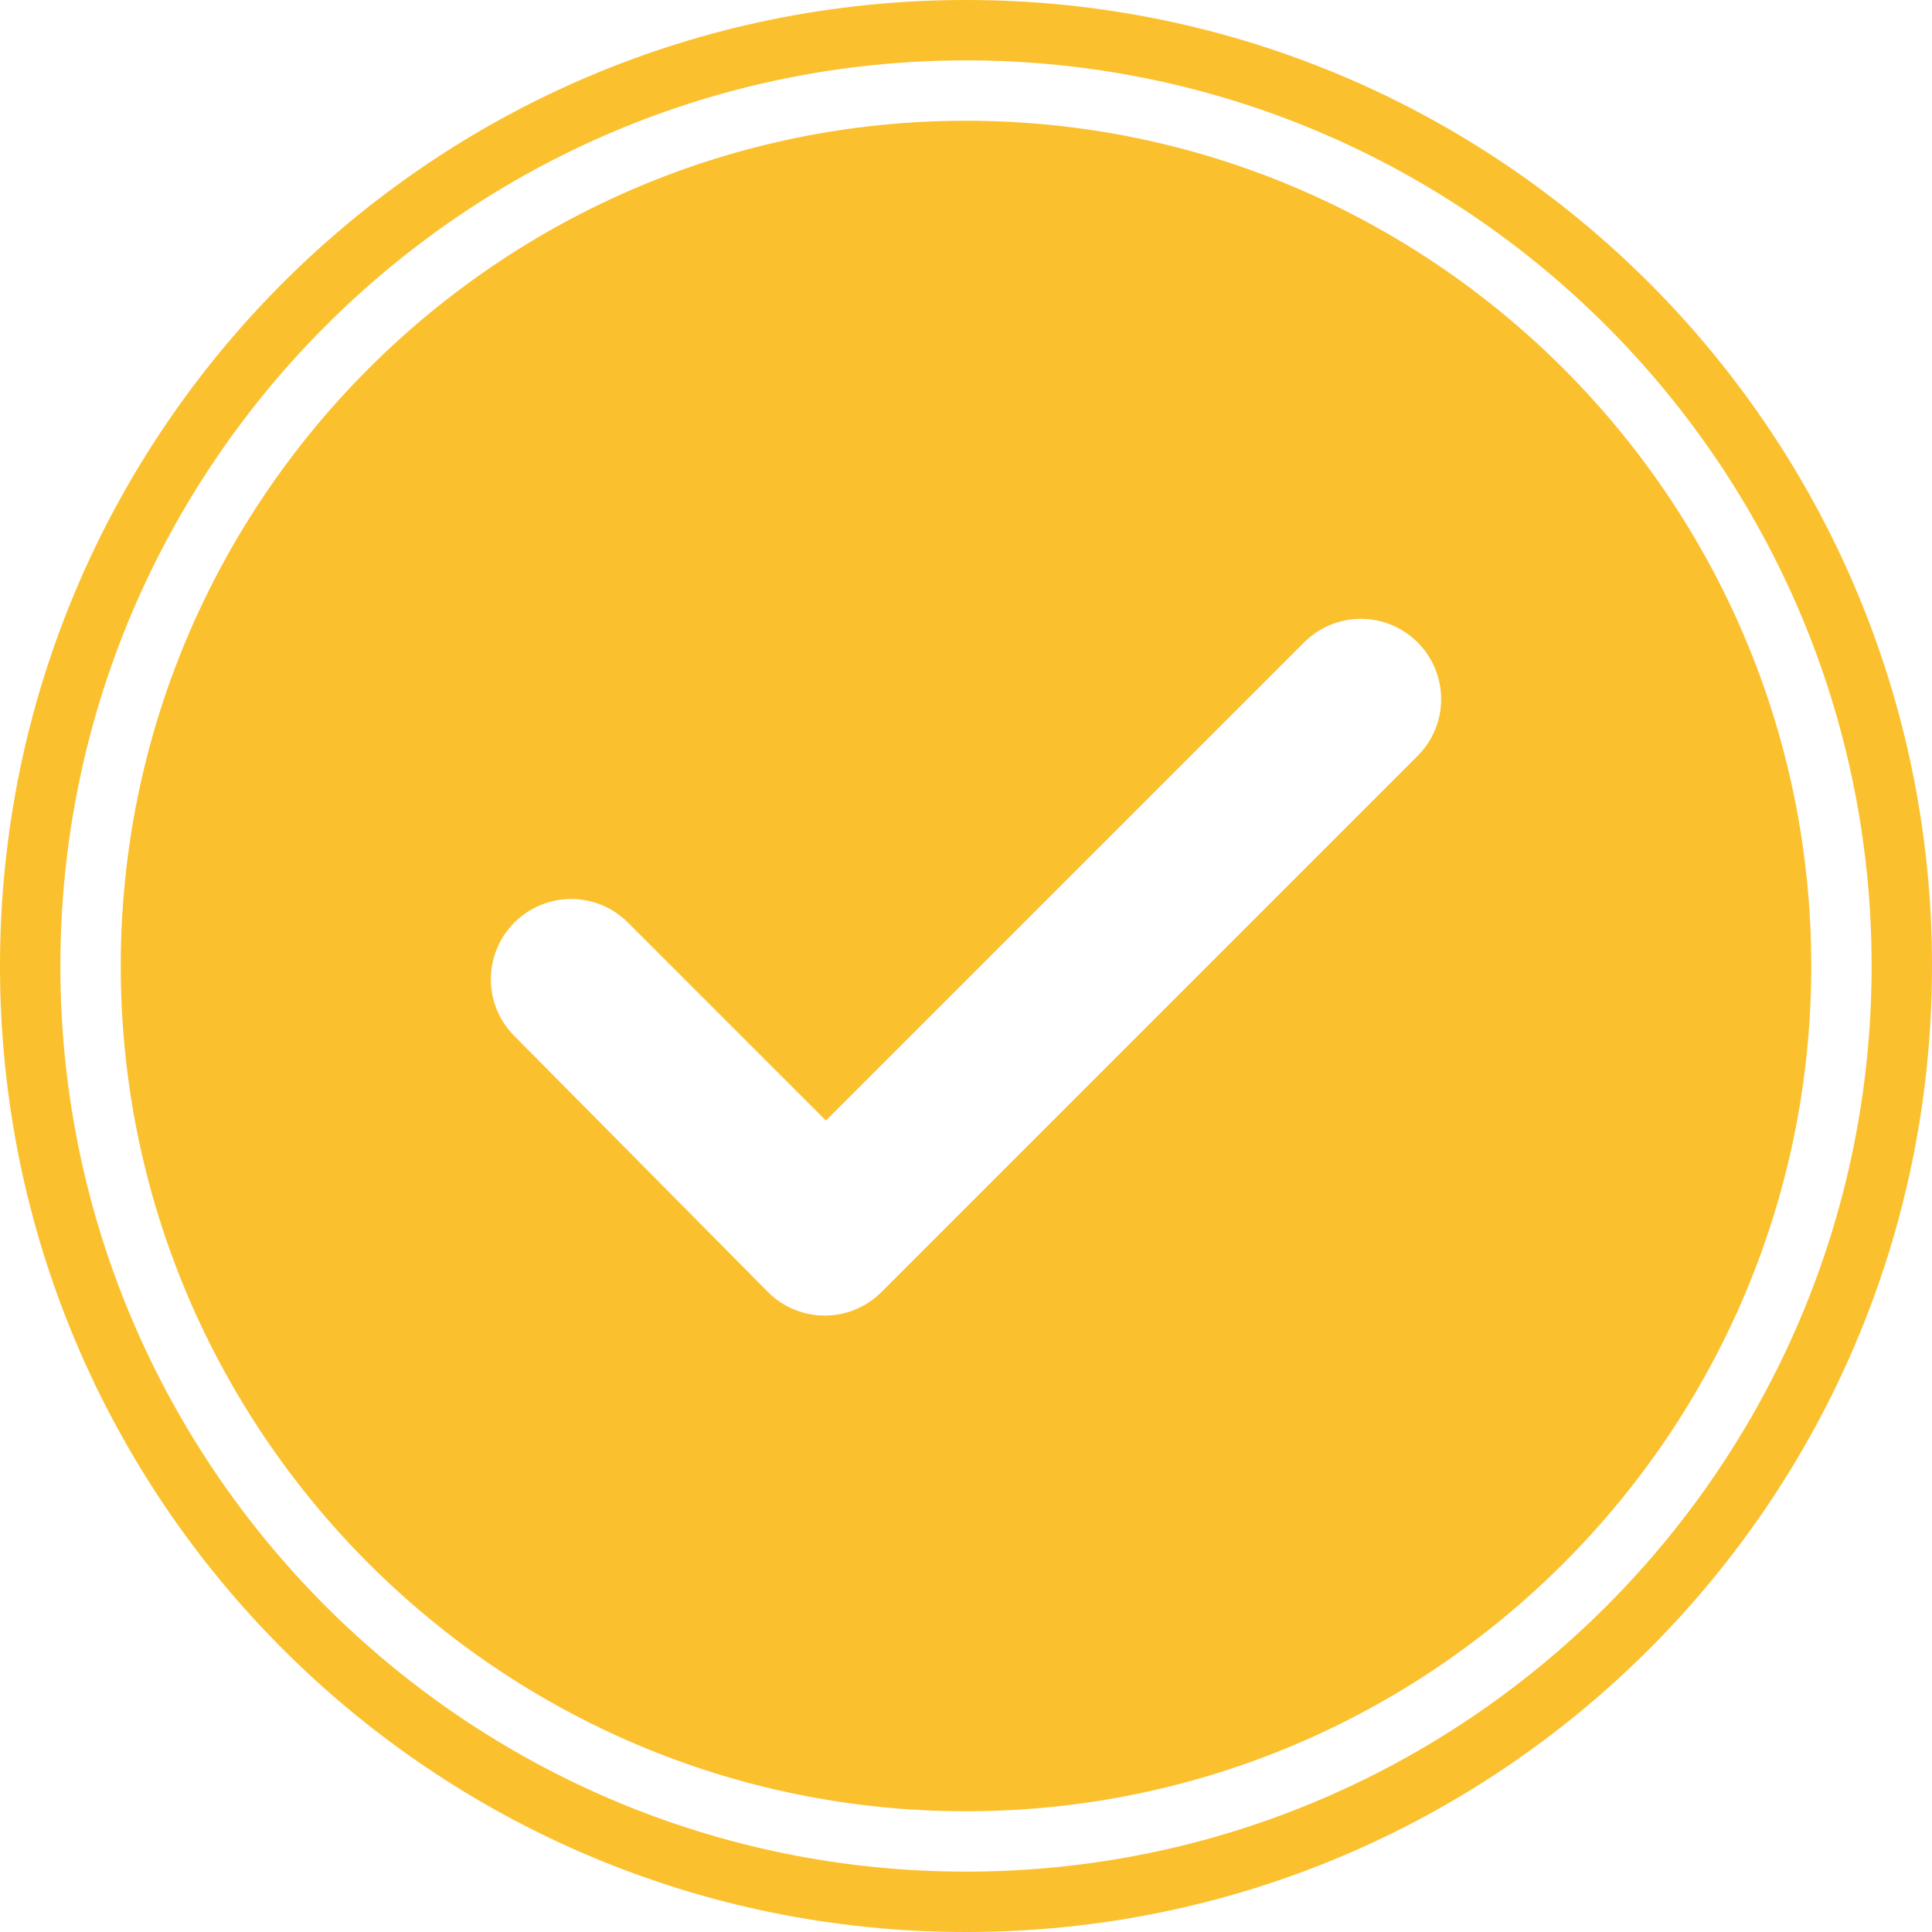
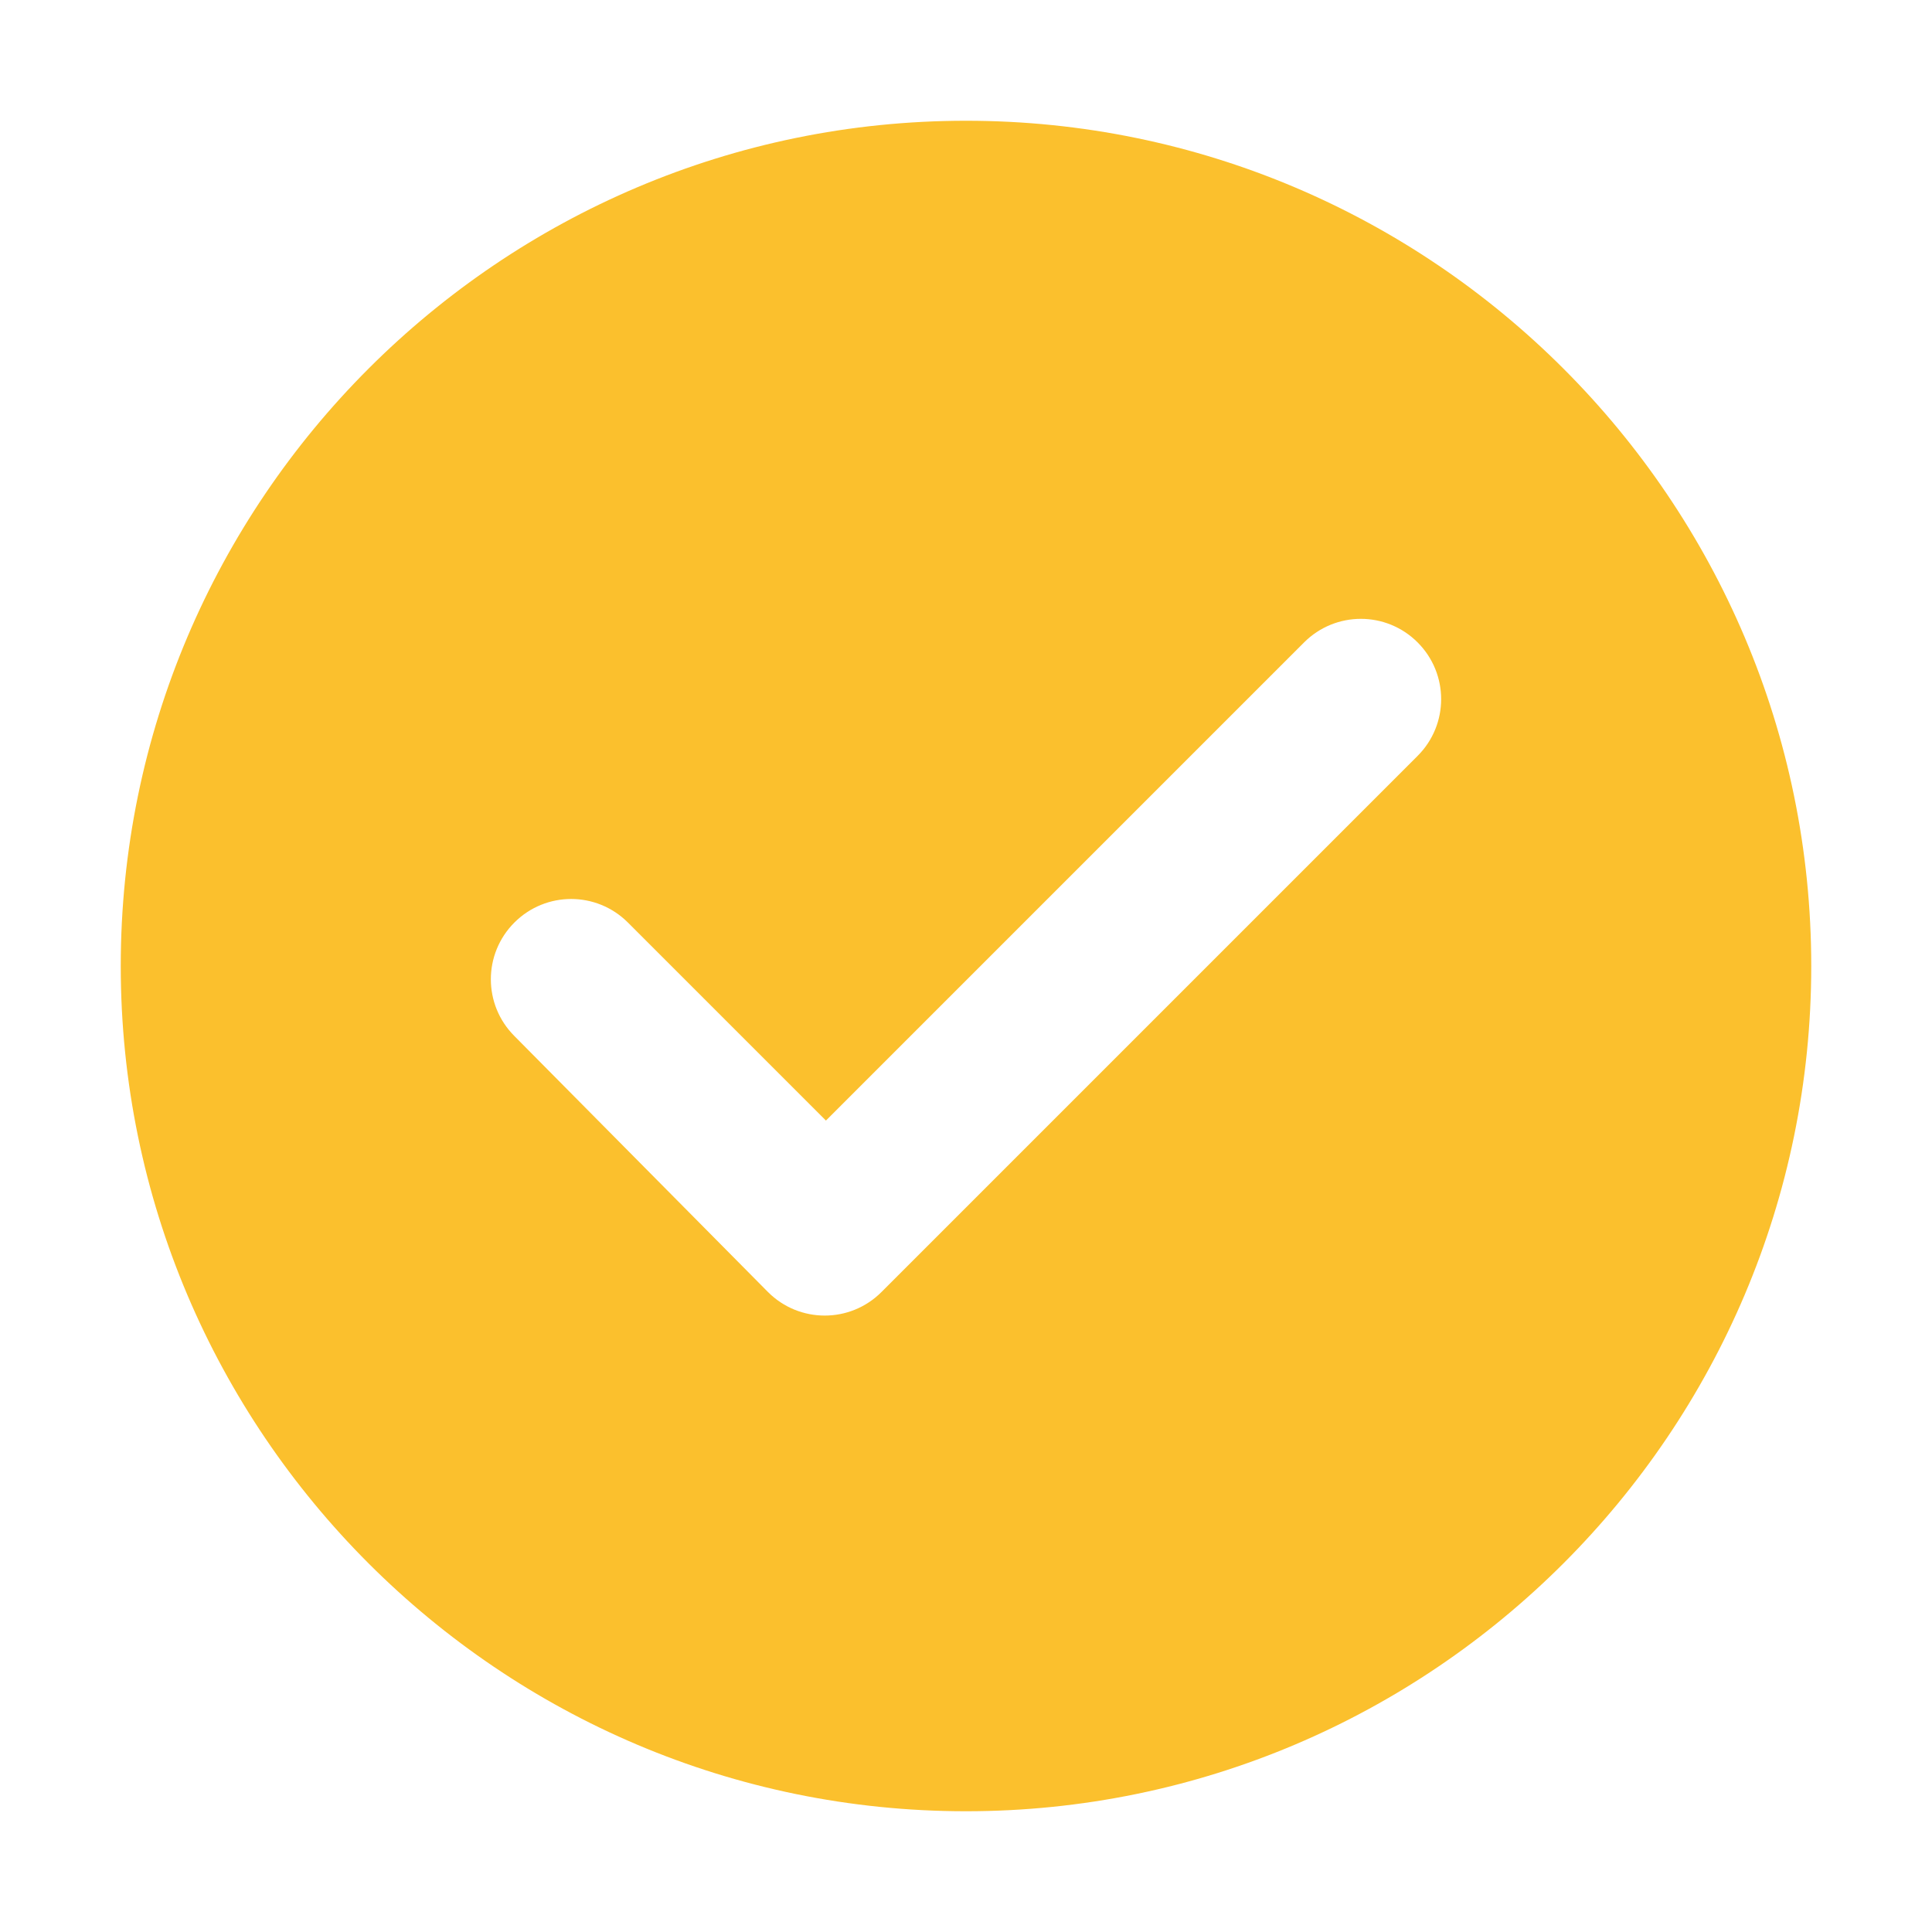
<svg xmlns="http://www.w3.org/2000/svg" baseProfile="tiny" version="1.2" viewBox="0 0 80 80">
  <g>
    <g id="Layer_1">
      <g id="_x31_9">
-         <path d="M40,0C17.9,0,0,17.9,0,40s17.9,40,40,40,40-17.9,40-40S62.1,0,40,0ZM40,77.5c-20.7,0-37.5-16.8-37.5-37.5S19.3,2.5,40,2.5s37.5,16.8,37.5,37.5-16.8,37.5-37.5,37.5Z" fill="#fbc02d" />
        <path d="M40,5C20.7,5,5,20.7,5,40s15.7,35,35,35,35-15.7,35-35S59.3,5,40,5ZM58.7,31.3l-22.2,22.2c-1.3,1.3-3.4,1.3-4.7,0l-10.5-10.6c-1.3-1.3-1.3-3.4,0-4.7s3.4-1.3,4.7,0l8.2,8.2,19.8-19.8c1.3-1.3,3.4-1.3,4.7,0s1.3,3.4,0,4.7Z" fill="#fbc02d" />
      </g>
    </g>
  </g>
</svg>